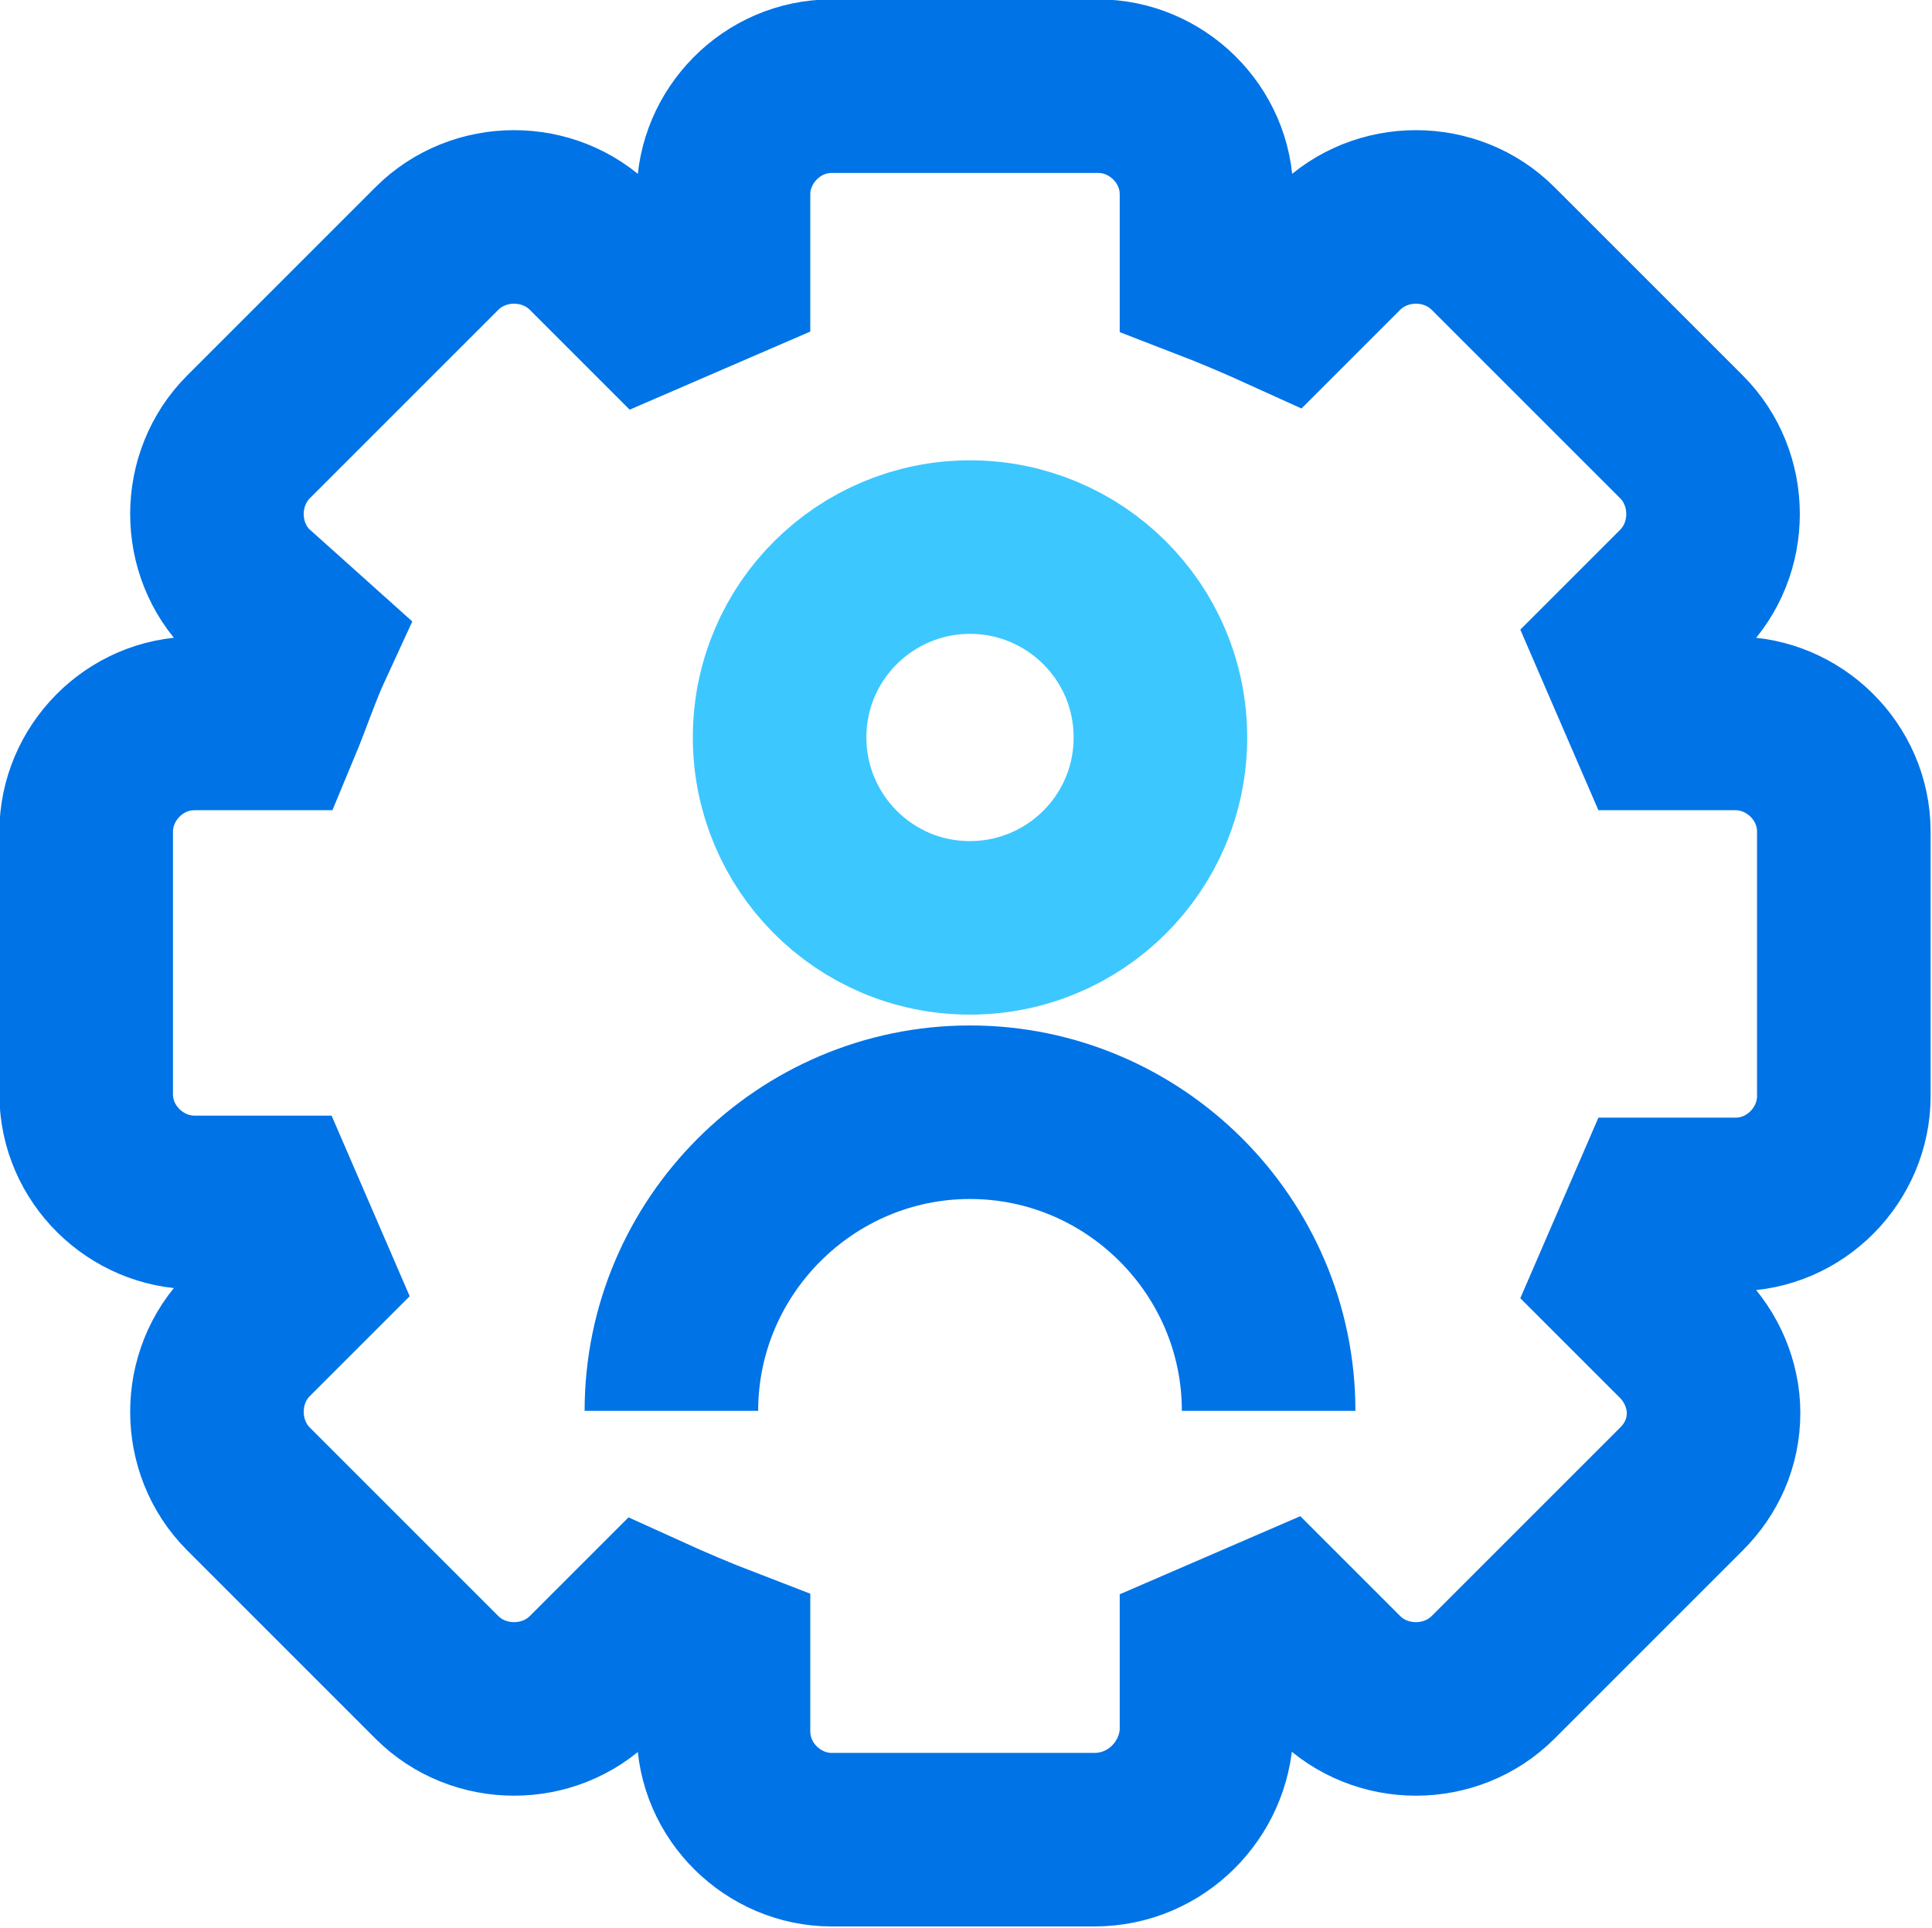
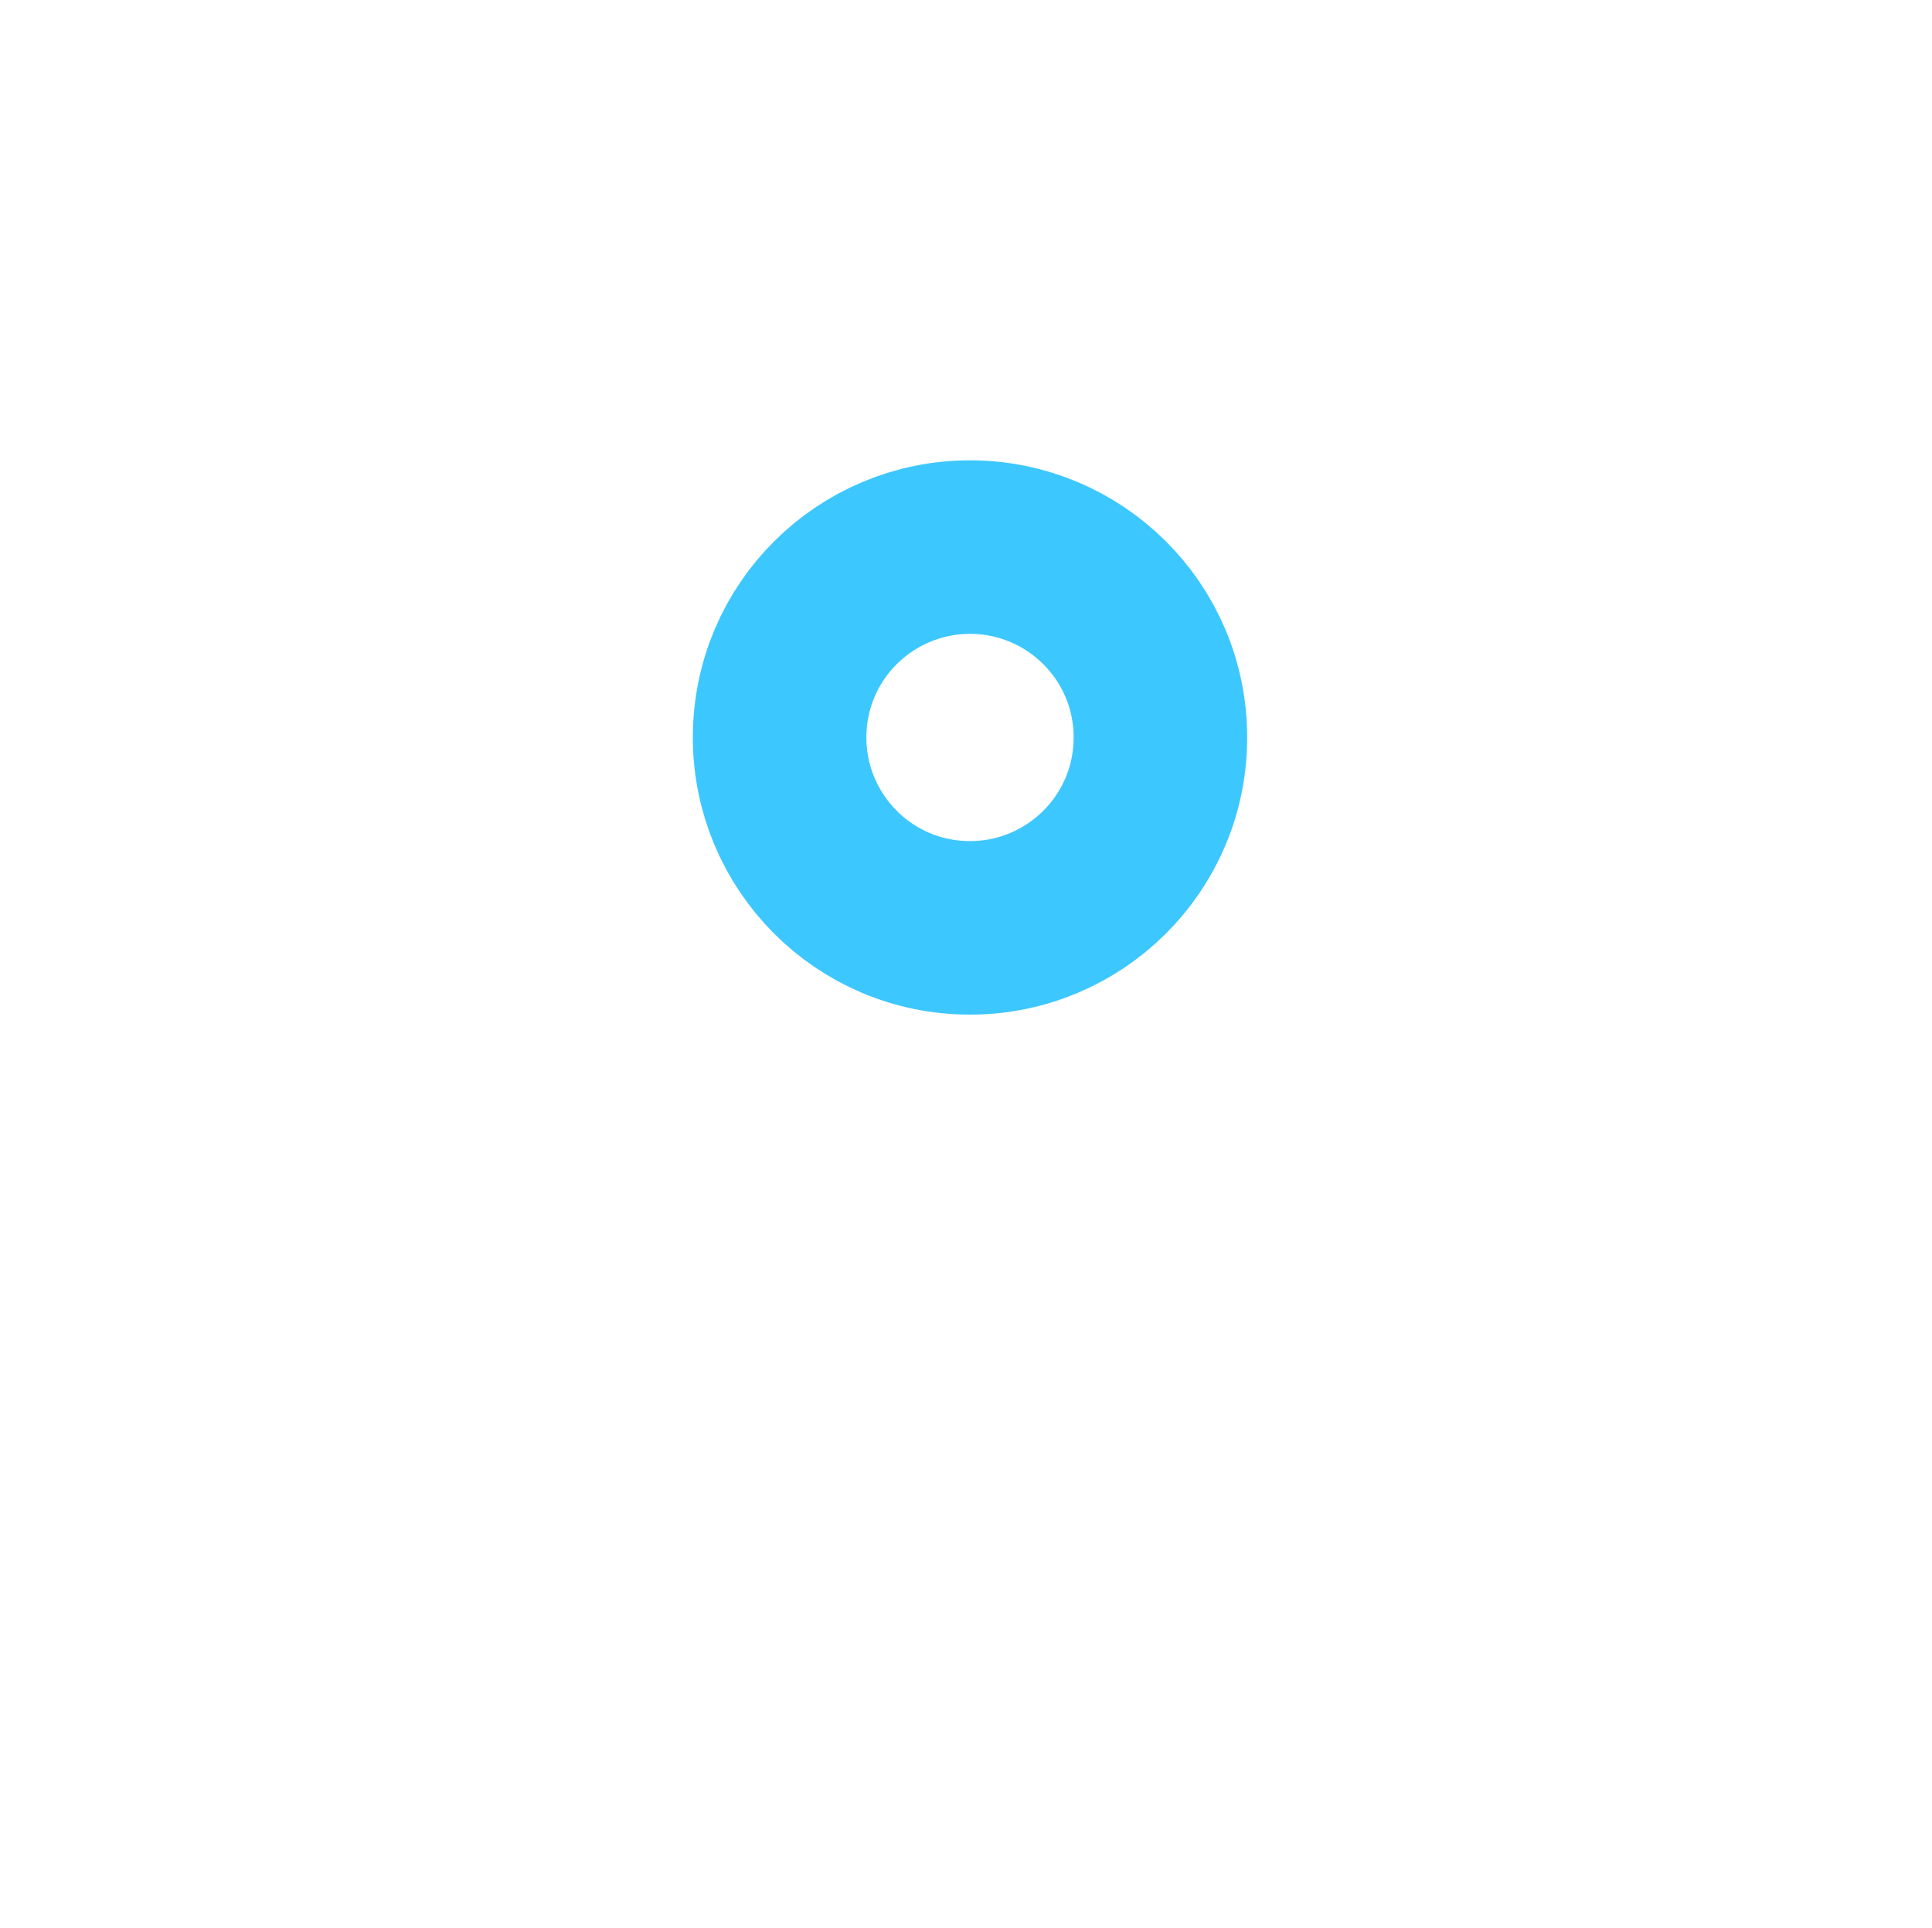
<svg xmlns="http://www.w3.org/2000/svg" version="1.1" id="Ebene_1" x="0px" y="0px" viewBox="0 0 96.4 96.2" style="enable-background:new 0 0 96.4 96.2;" xml:space="preserve">
  <style type="text/css"> .st0{fill:none;stroke:#0073E6;stroke-width:8.66;stroke-miterlimit:10;} .st1{fill:none;stroke:#3DC7FF;stroke-width:8.66;stroke-miterlimit:10;} </style>
  <g>
    <g>
      <g>
-         <path class="st0" d="M54.6,91.8H41.5c-2.9,0-5.4-2.4-5.4-5.4v-3.9c-1.3-0.5-2.7-1.1-3.8-1.6l-2.8,2.8c-2.1,2.1-5.6,2.1-7.7,0 l-9.4-9.4c-2.1-2.1-2.1-5.6,0-7.7l2.9-2.9L13.7,60h-4c-2.9,0-5.4-2.4-5.4-5.4V41.5c0-2.9,2.4-5.4,5.4-5.4h4c0.5-1.2,1-2.7,1.6-4 l-2.9-2.6c-2.1-2.1-2.1-5.6,0-7.7l9.4-9.4c2.1-2.1,5.6-2.1,7.7,0l2.9,2.9l3.7-1.6v-4c0-2.9,2.4-5.4,5.4-5.4h13.3 c2.9,0,5.4,2.4,5.4,5.4v3.9c1.3,0.5,2.7,1.1,3.8,1.6l2.8-2.8c2.1-2.1,5.6-2.1,7.7,0l9.4,9.4c2.1,2.1,2.1,5.6,0,7.7L81,32.4 l1.6,3.7h4c2.9,0,5.4,2.4,5.4,5.4v13.2c0,2.9-2.4,5.4-5.4,5.4h-4L81,63.8l2.9,2.9c1,1,1.6,2.4,1.6,3.8c0,1.5-0.6,2.8-1.6,3.8 l-9.4,9.4c-2.1,2.1-5.6,2.1-7.7,0l-2.9-2.9l-3.7,1.6v4C60.1,89.3,57.7,91.8,54.6,91.8z" />
-       </g>
+         </g>
      <path class="st1" d="M57.9,36.8c0,5.3-4.3,9.5-9.5,9.5c-5.3,0-9.5-4.3-9.5-9.5c0-5.3,4.3-9.5,9.5-9.5S57.9,31.5,57.9,36.8z" />
-       <path class="st0" d="M33.5,70.4c0-8.2,6.7-14.9,14.9-14.9s14.9,6.7,14.9,14.9" />
    </g>
  </g>
</svg>